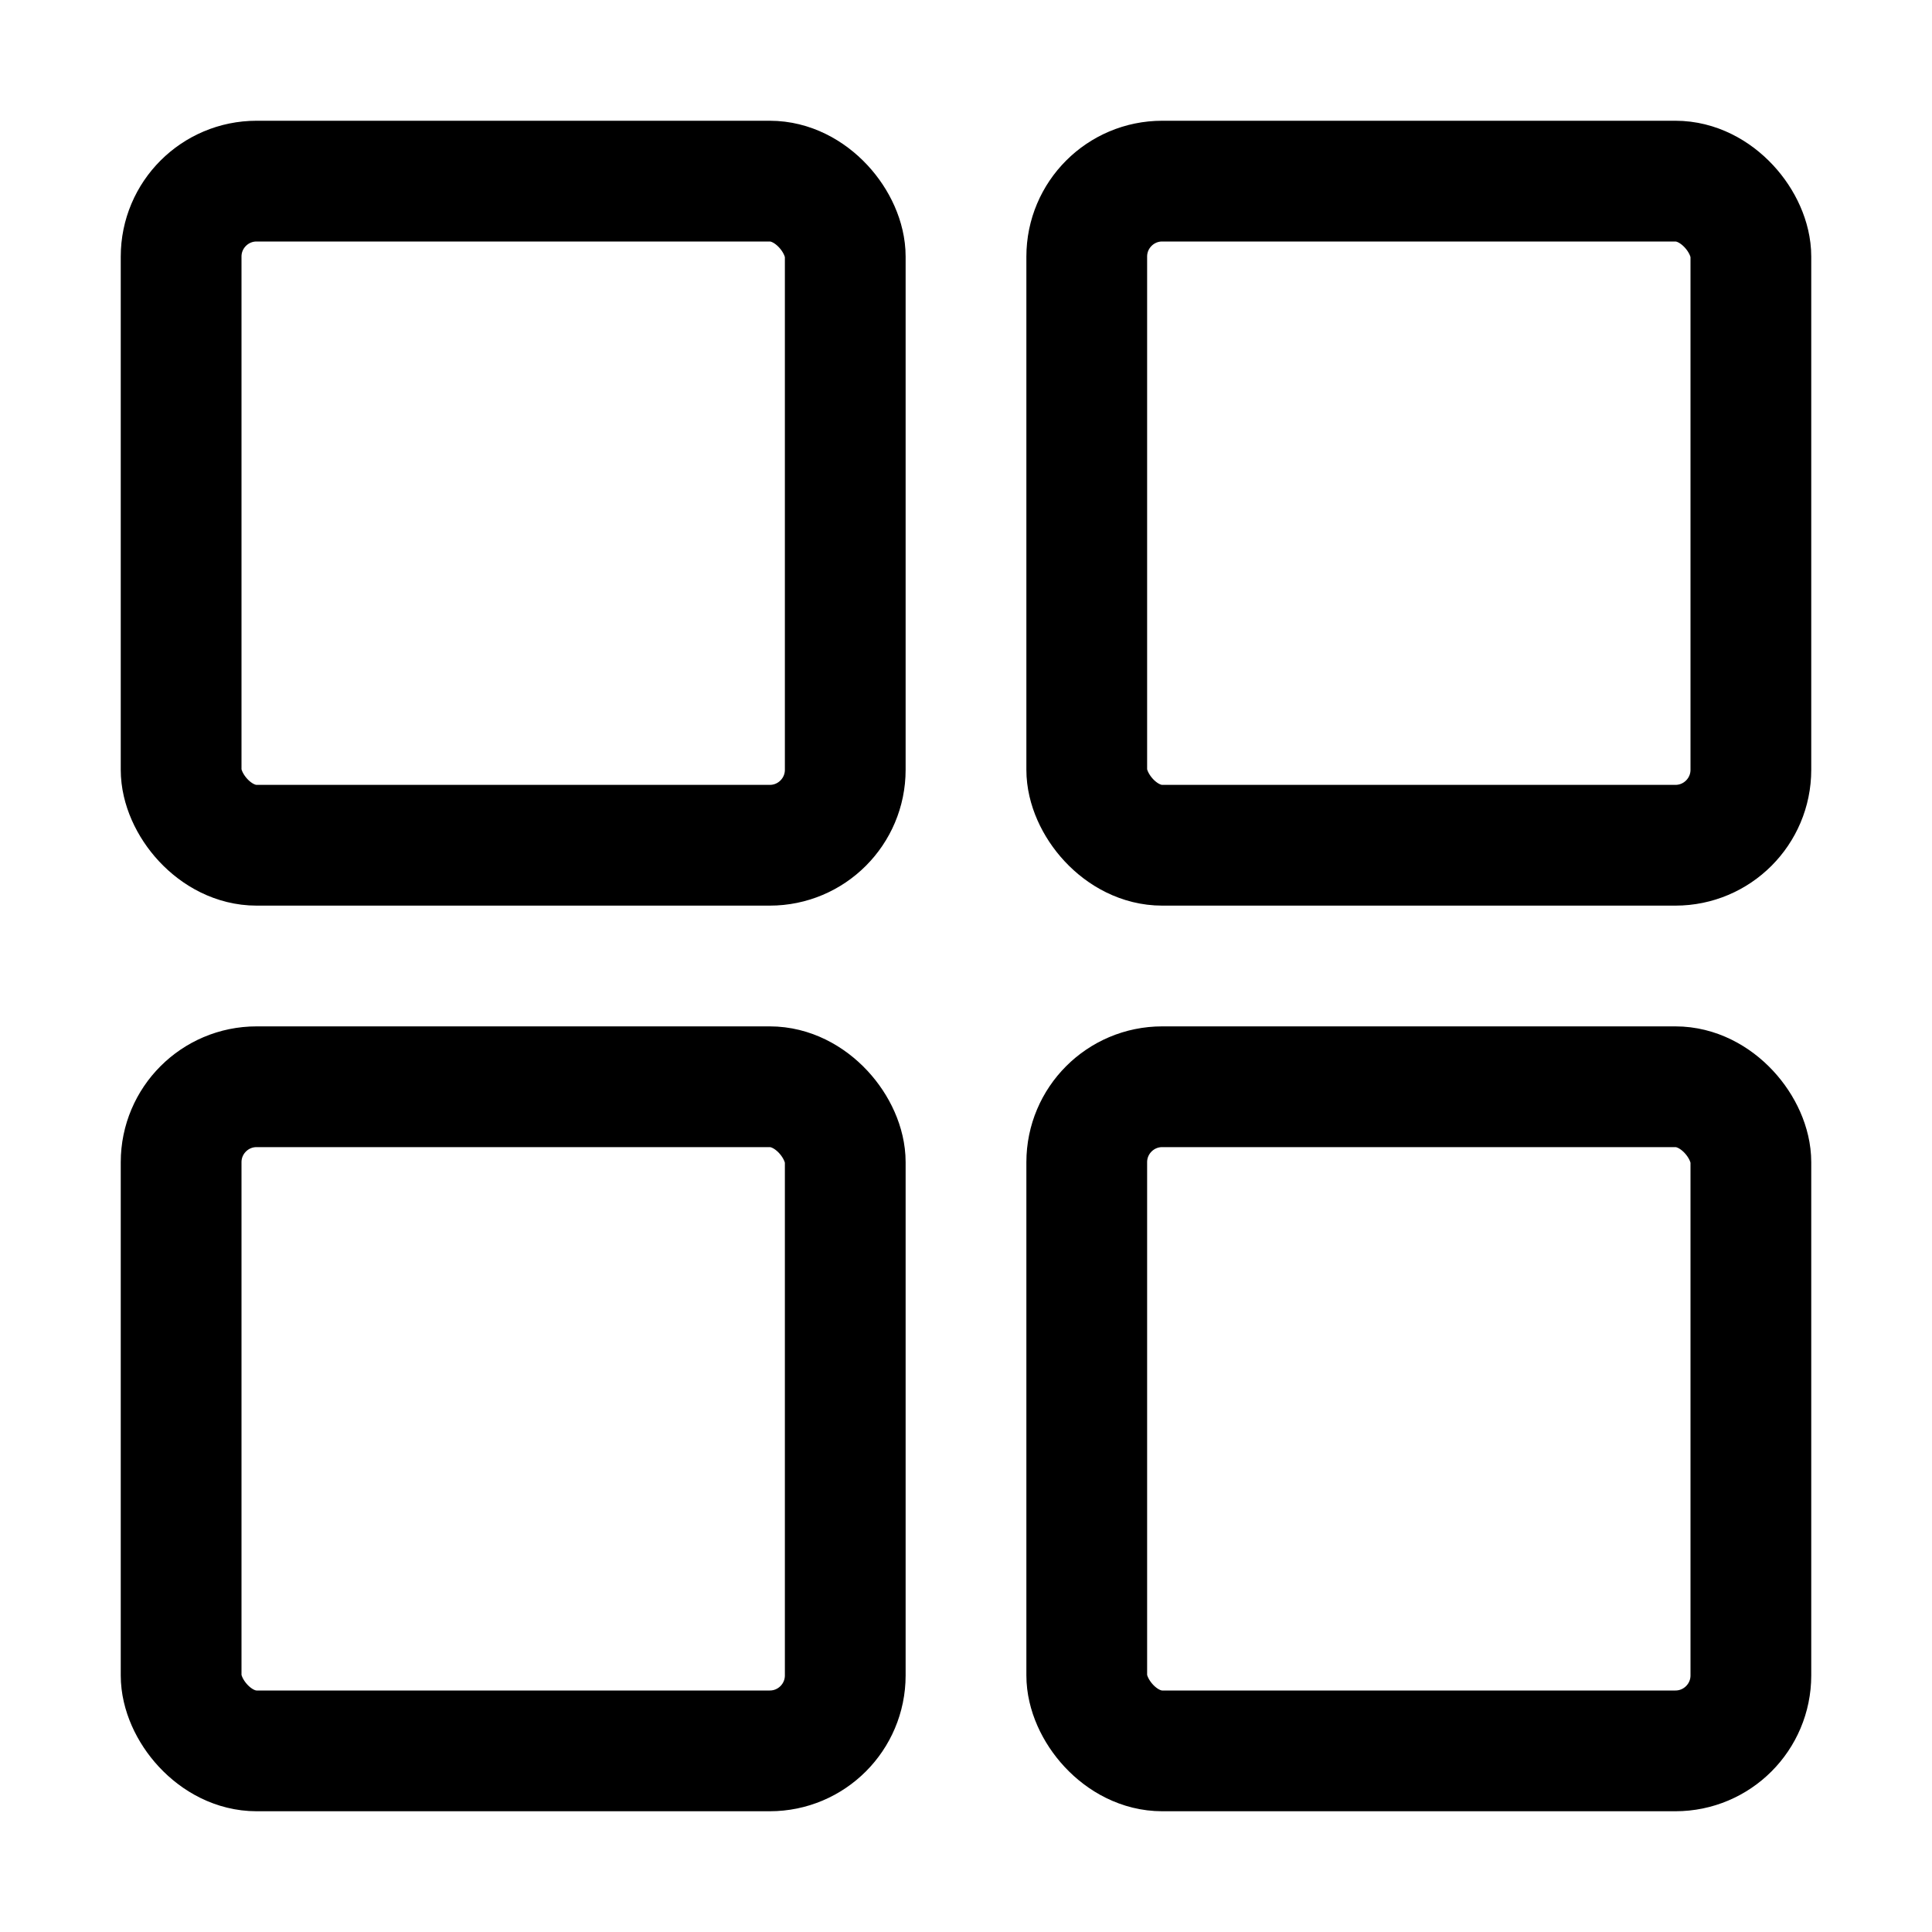
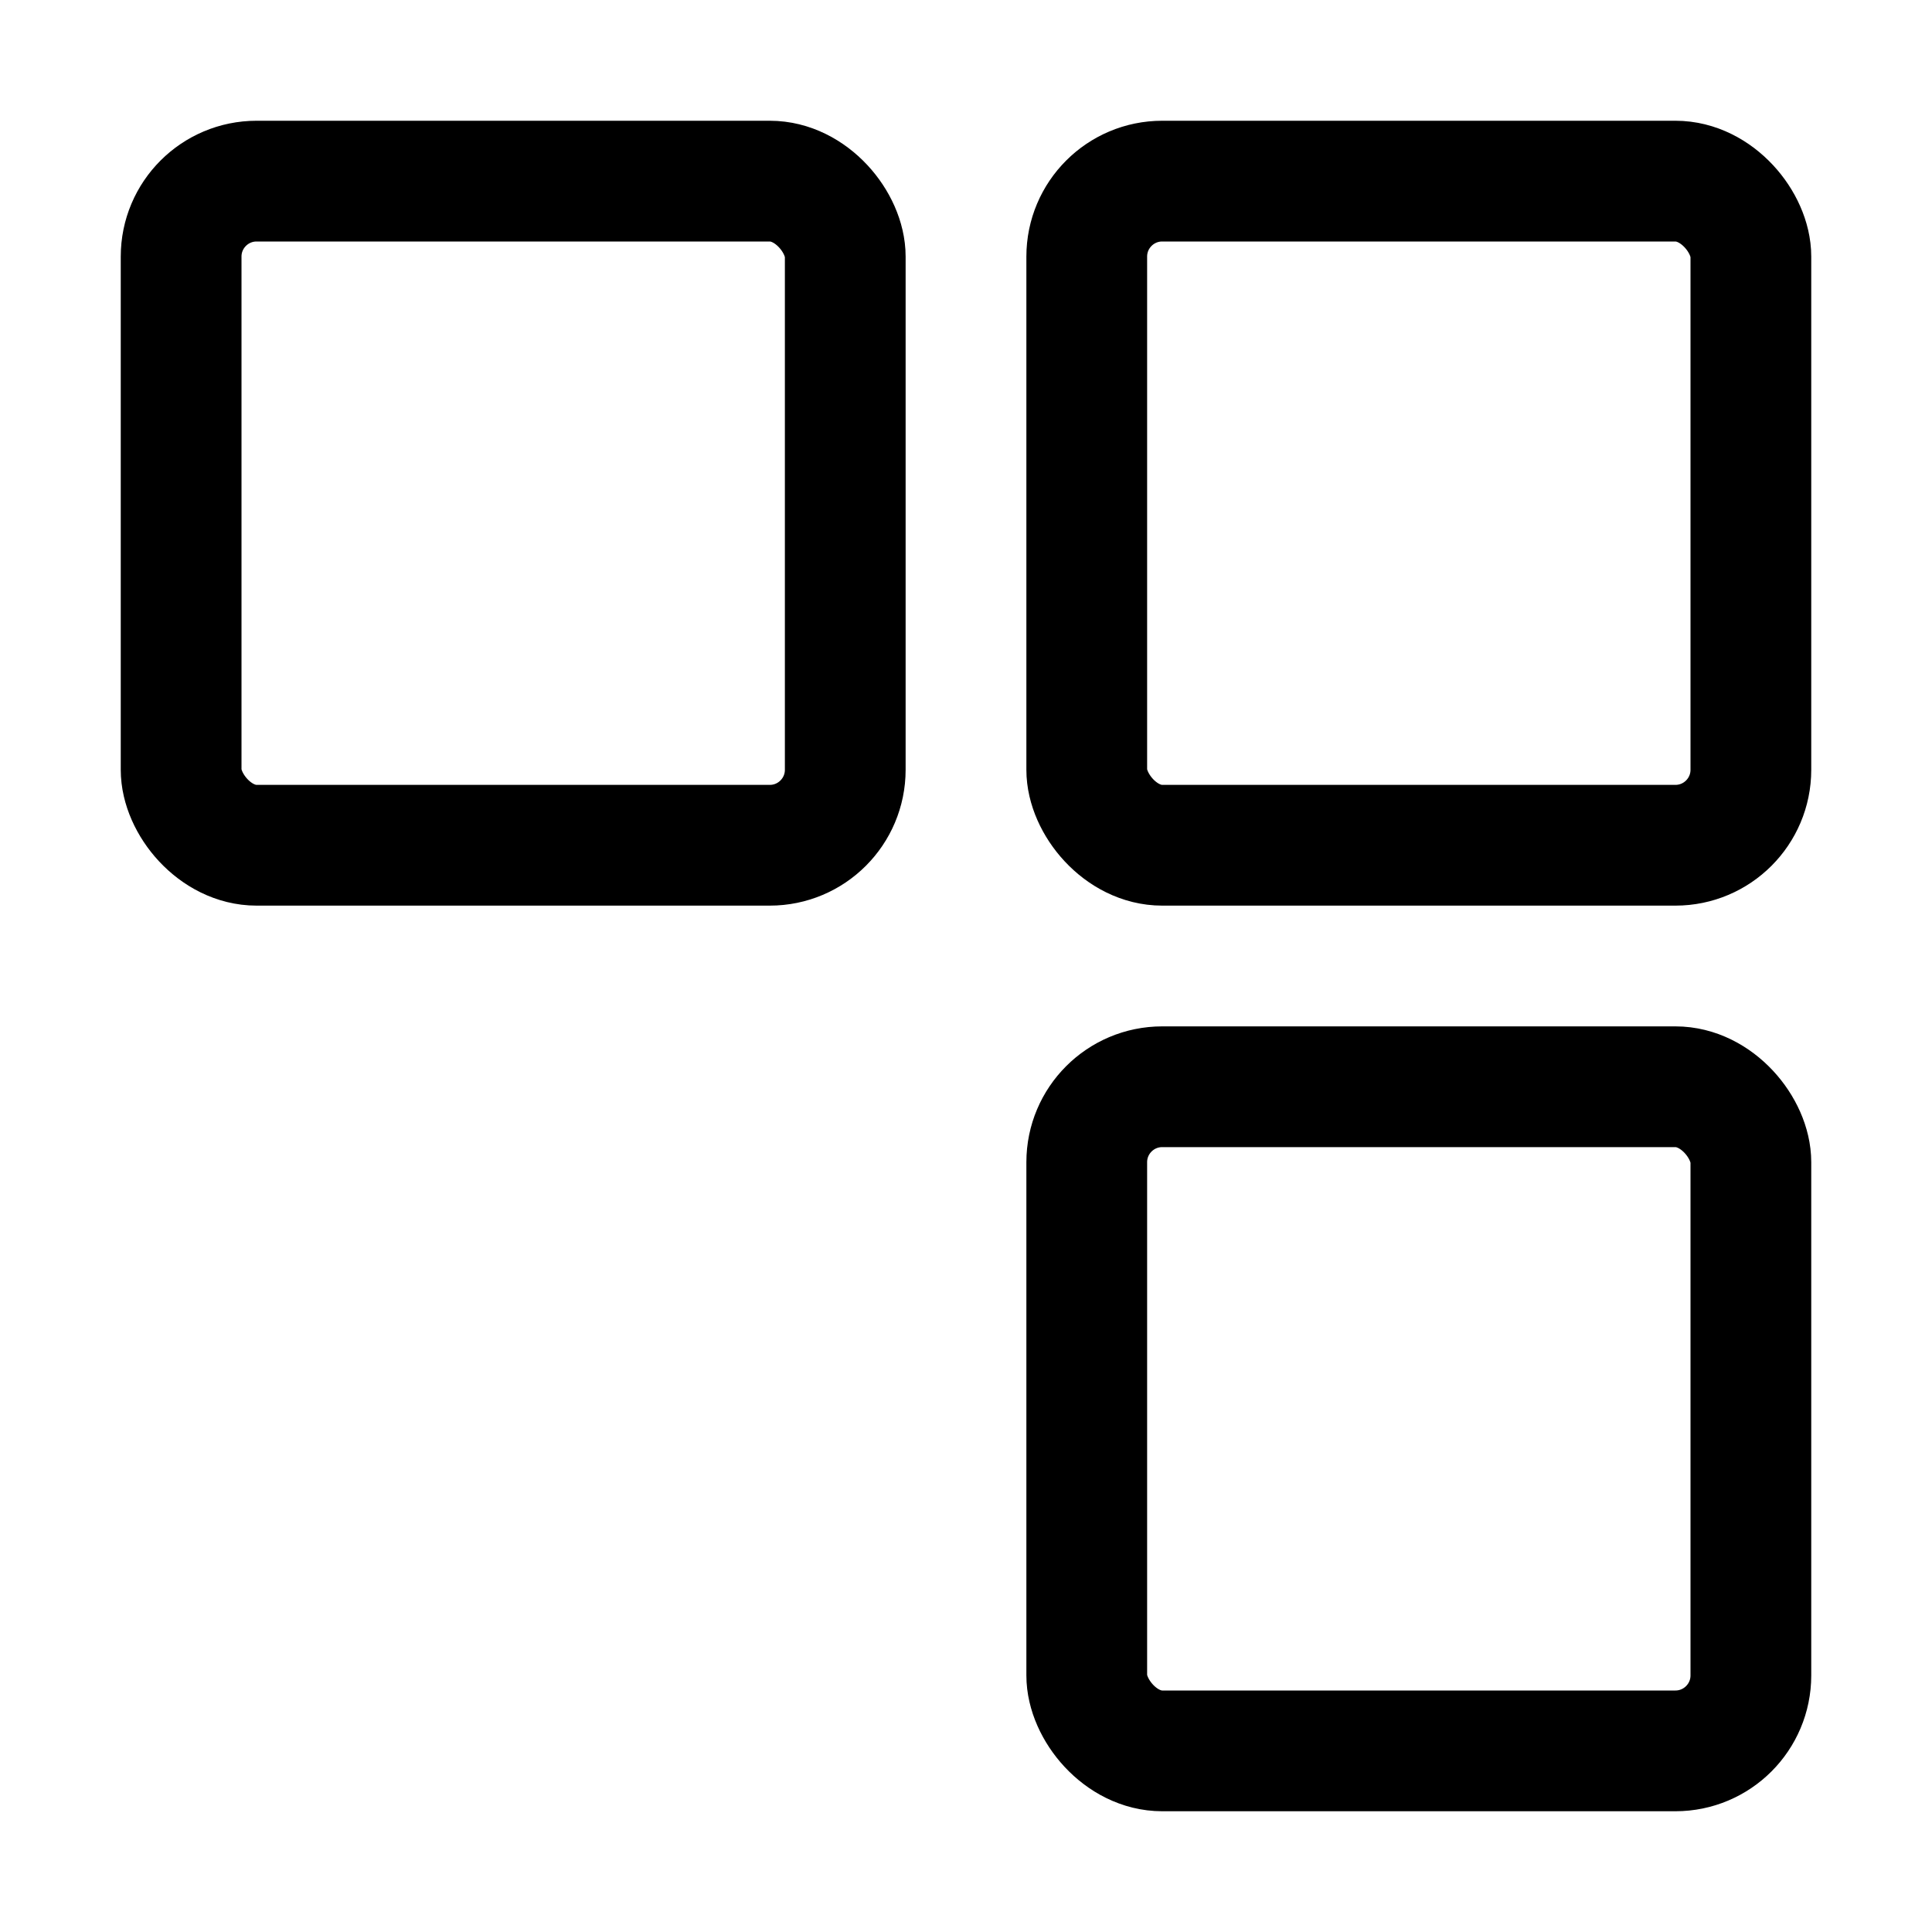
<svg xmlns="http://www.w3.org/2000/svg" viewBox="0 0 512 512">
  <rect x="48" y="48" width="176" height="176" rx="20" ry="20" fill="none" stroke="currentcolor" stroke-linecap="round" stroke-linejoin="round" stroke-width="32" />
  <rect x="288" y="48" width="176" height="176" rx="20" ry="20" fill="none" stroke="currentcolor" stroke-linecap="round" stroke-linejoin="round" stroke-width="32" />
-   <rect x="48" y="288" width="176" height="176" rx="20" ry="20" fill="none" stroke="currentcolor" stroke-linecap="round" stroke-linejoin="round" stroke-width="32" />
  <rect x="288" y="288" width="176" height="176" rx="20" ry="20" fill="none" stroke="currentcolor" stroke-linecap="round" stroke-linejoin="round" stroke-width="32" />
</svg>